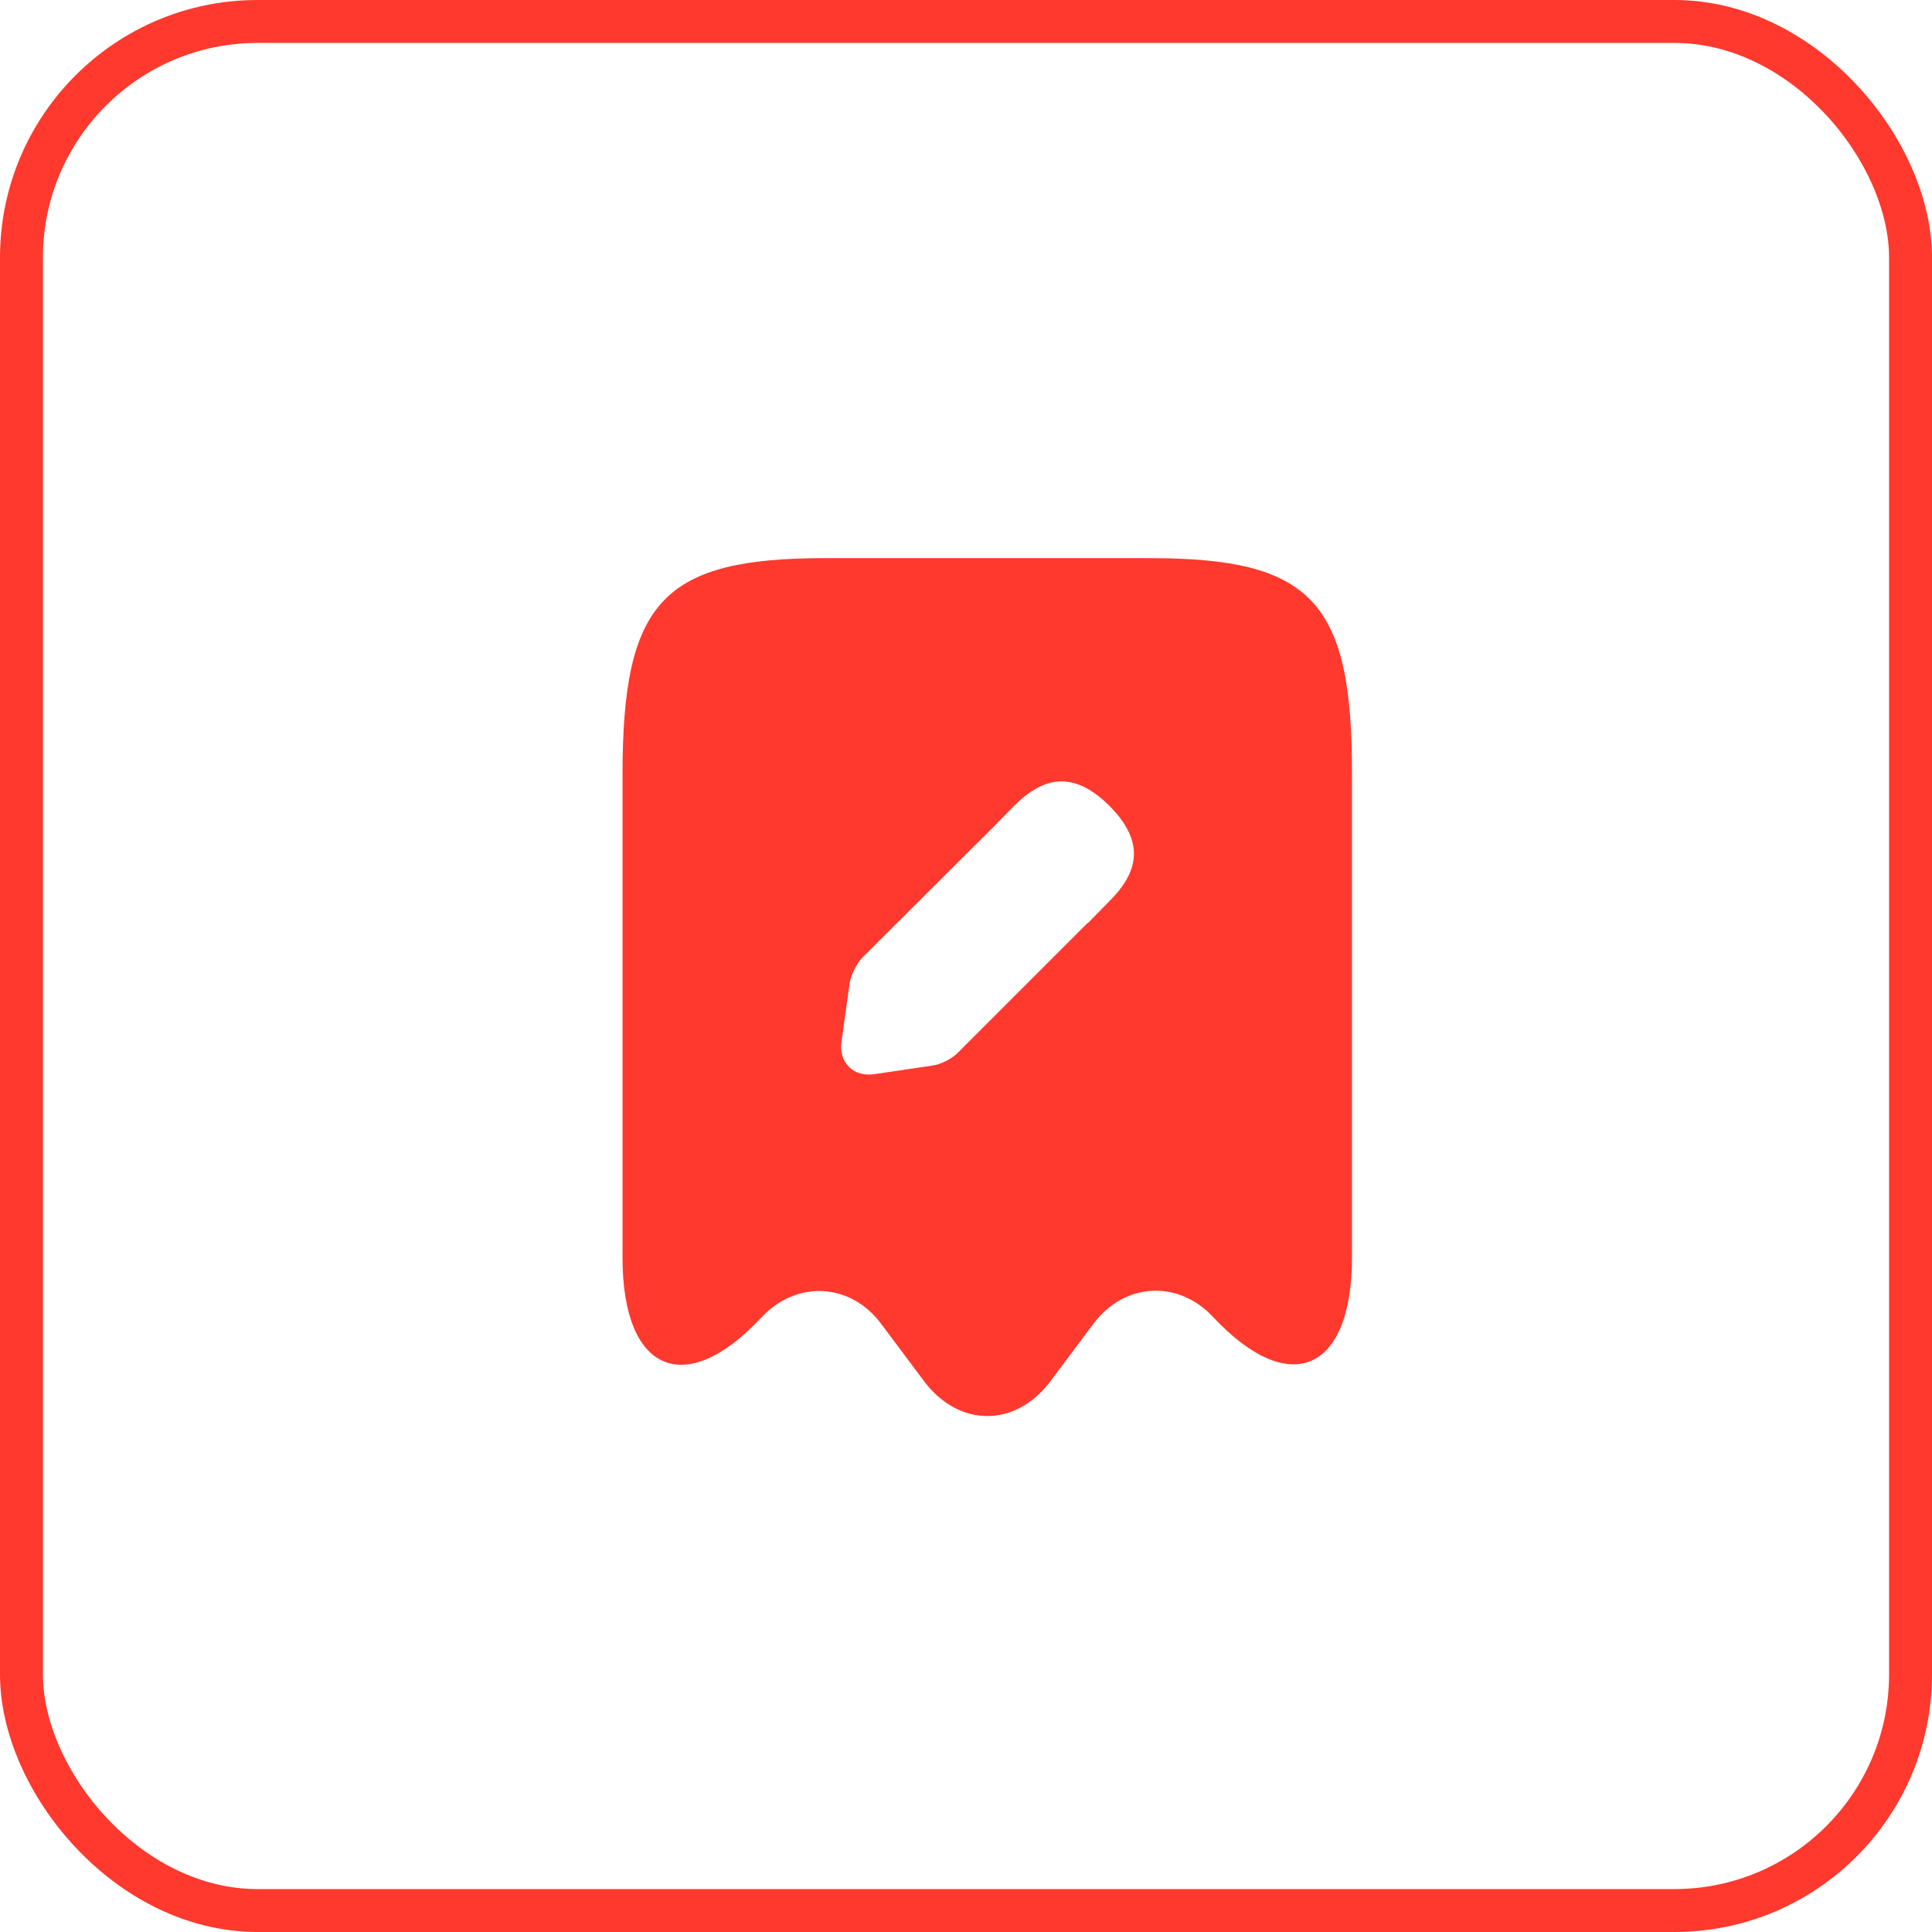
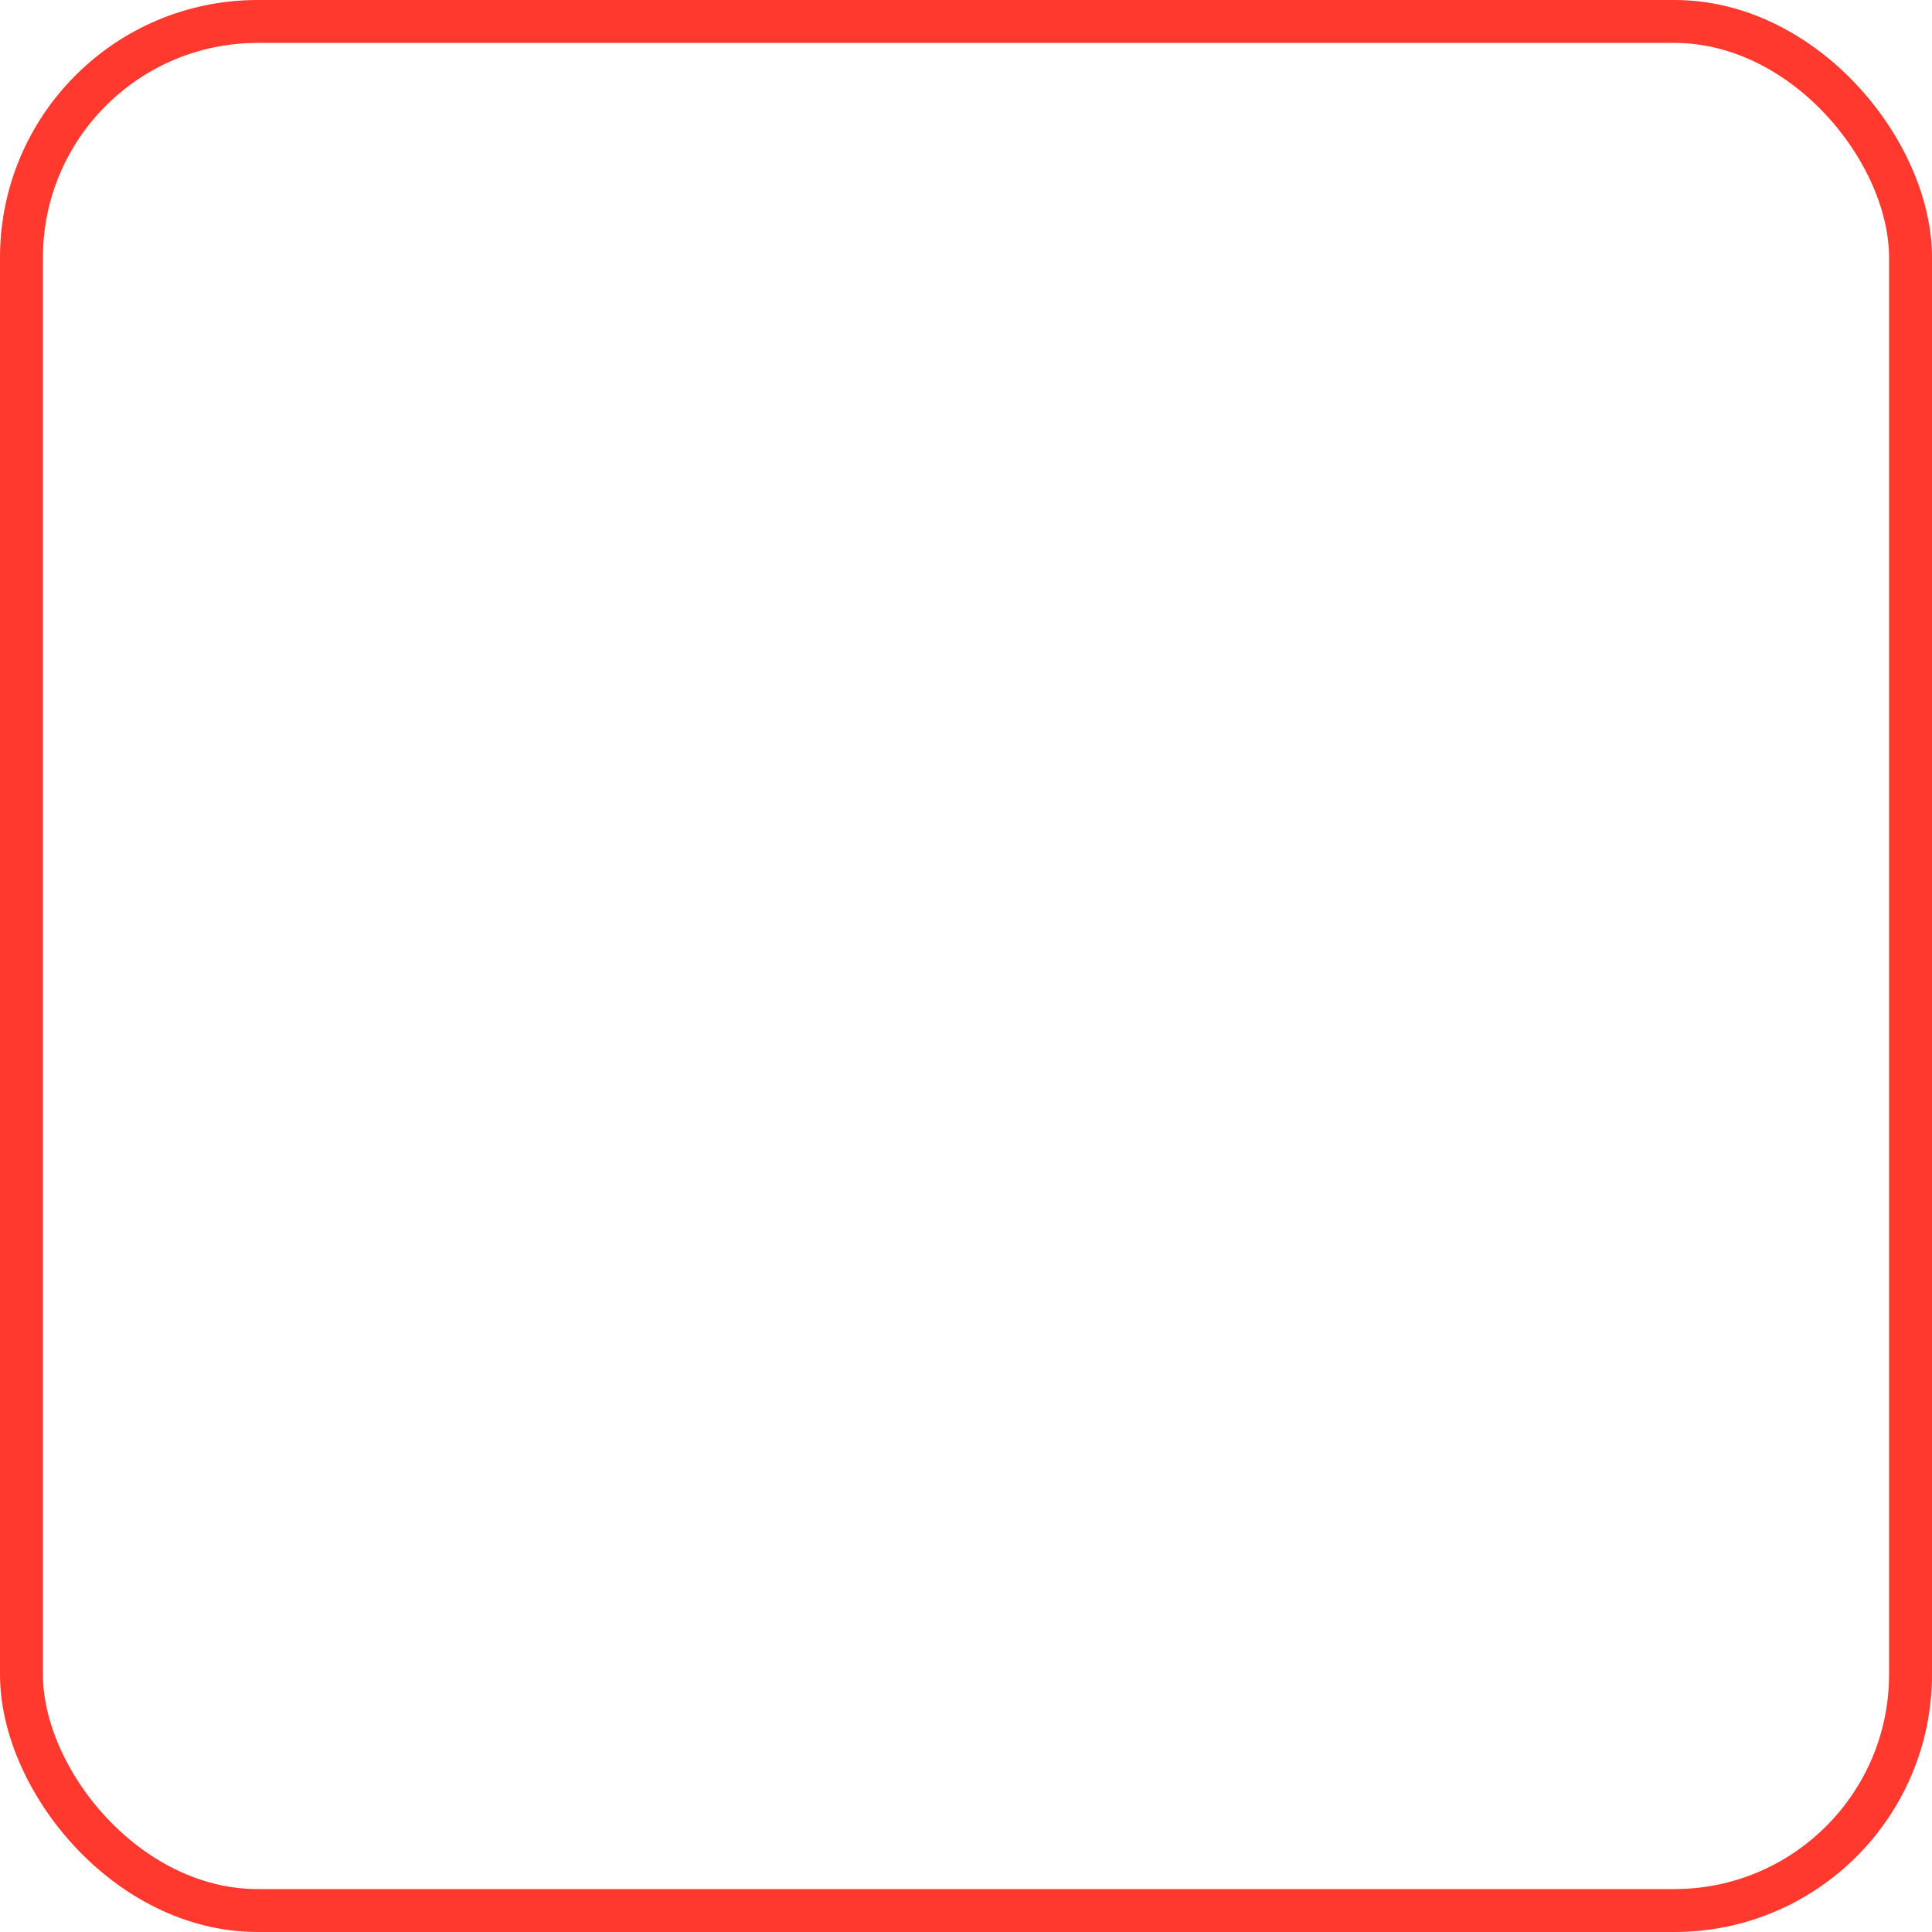
<svg xmlns="http://www.w3.org/2000/svg" width="45" height="45" viewBox="0 0 45 45" fill="none">
  <rect x="0.5" y="0.5" width="44" height="44" rx="5.5" stroke="#FF392D" />
-   <path d="M26.78 13H19.22C15.44 13 14.5 14.01 14.5 18.04V29.3C14.5 31.96 15.96 32.59 17.73 30.69L17.74 30.68C18.56 29.81 19.81 29.88 20.52 30.83L21.53 32.18C22.34 33.25 23.65 33.25 24.46 32.18L25.47 30.83C26.19 29.87 27.44 29.8 28.26 30.68C30.04 32.58 31.49 31.95 31.49 29.29V18.04C31.5 14.01 30.56 13 26.78 13ZM25.84 20.99L25.34 21.5H25.33L22.3 24.53C22.17 24.66 21.9 24.8 21.71 24.82L20.36 25.02C19.87 25.09 19.53 24.74 19.6 24.26L19.79 22.9C19.82 22.71 19.95 22.45 20.08 22.31L23.12 19.28L23.62 18.77C23.95 18.44 24.32 18.2 24.72 18.2C25.06 18.2 25.43 18.36 25.84 18.77C26.74 19.67 26.45 20.38 25.84 20.99Z" fill="#FF392D" />
</svg>